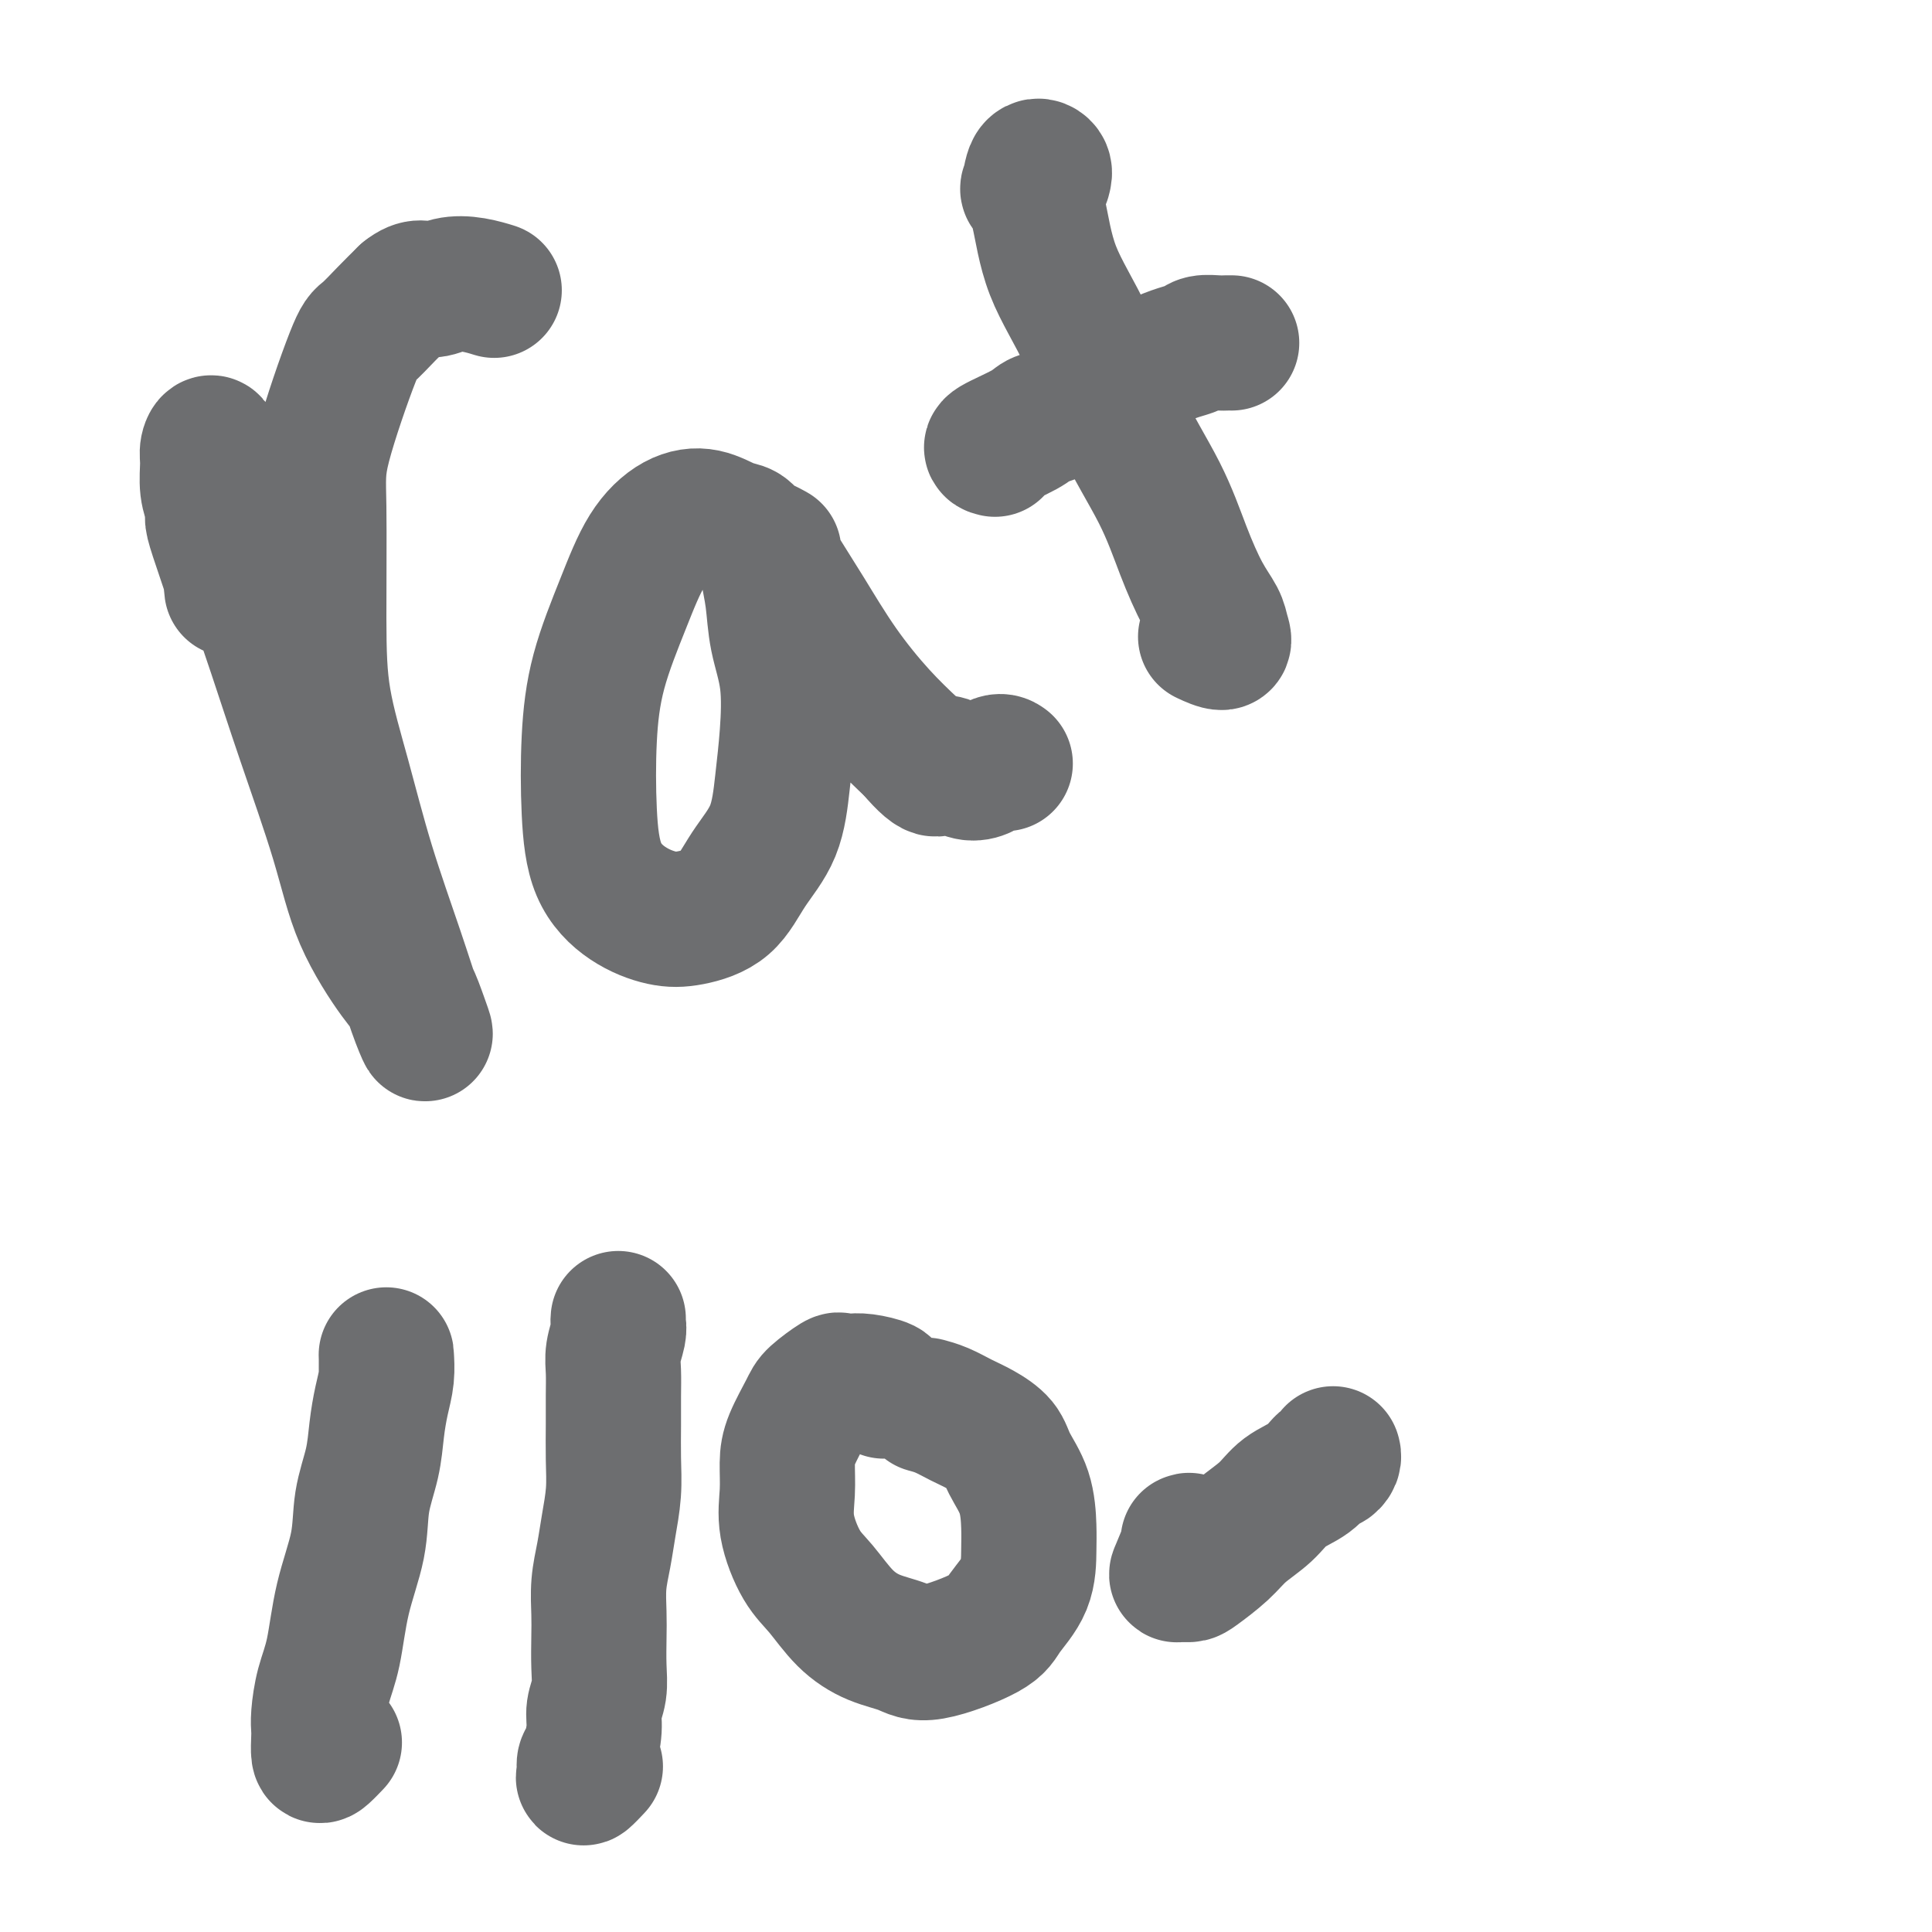
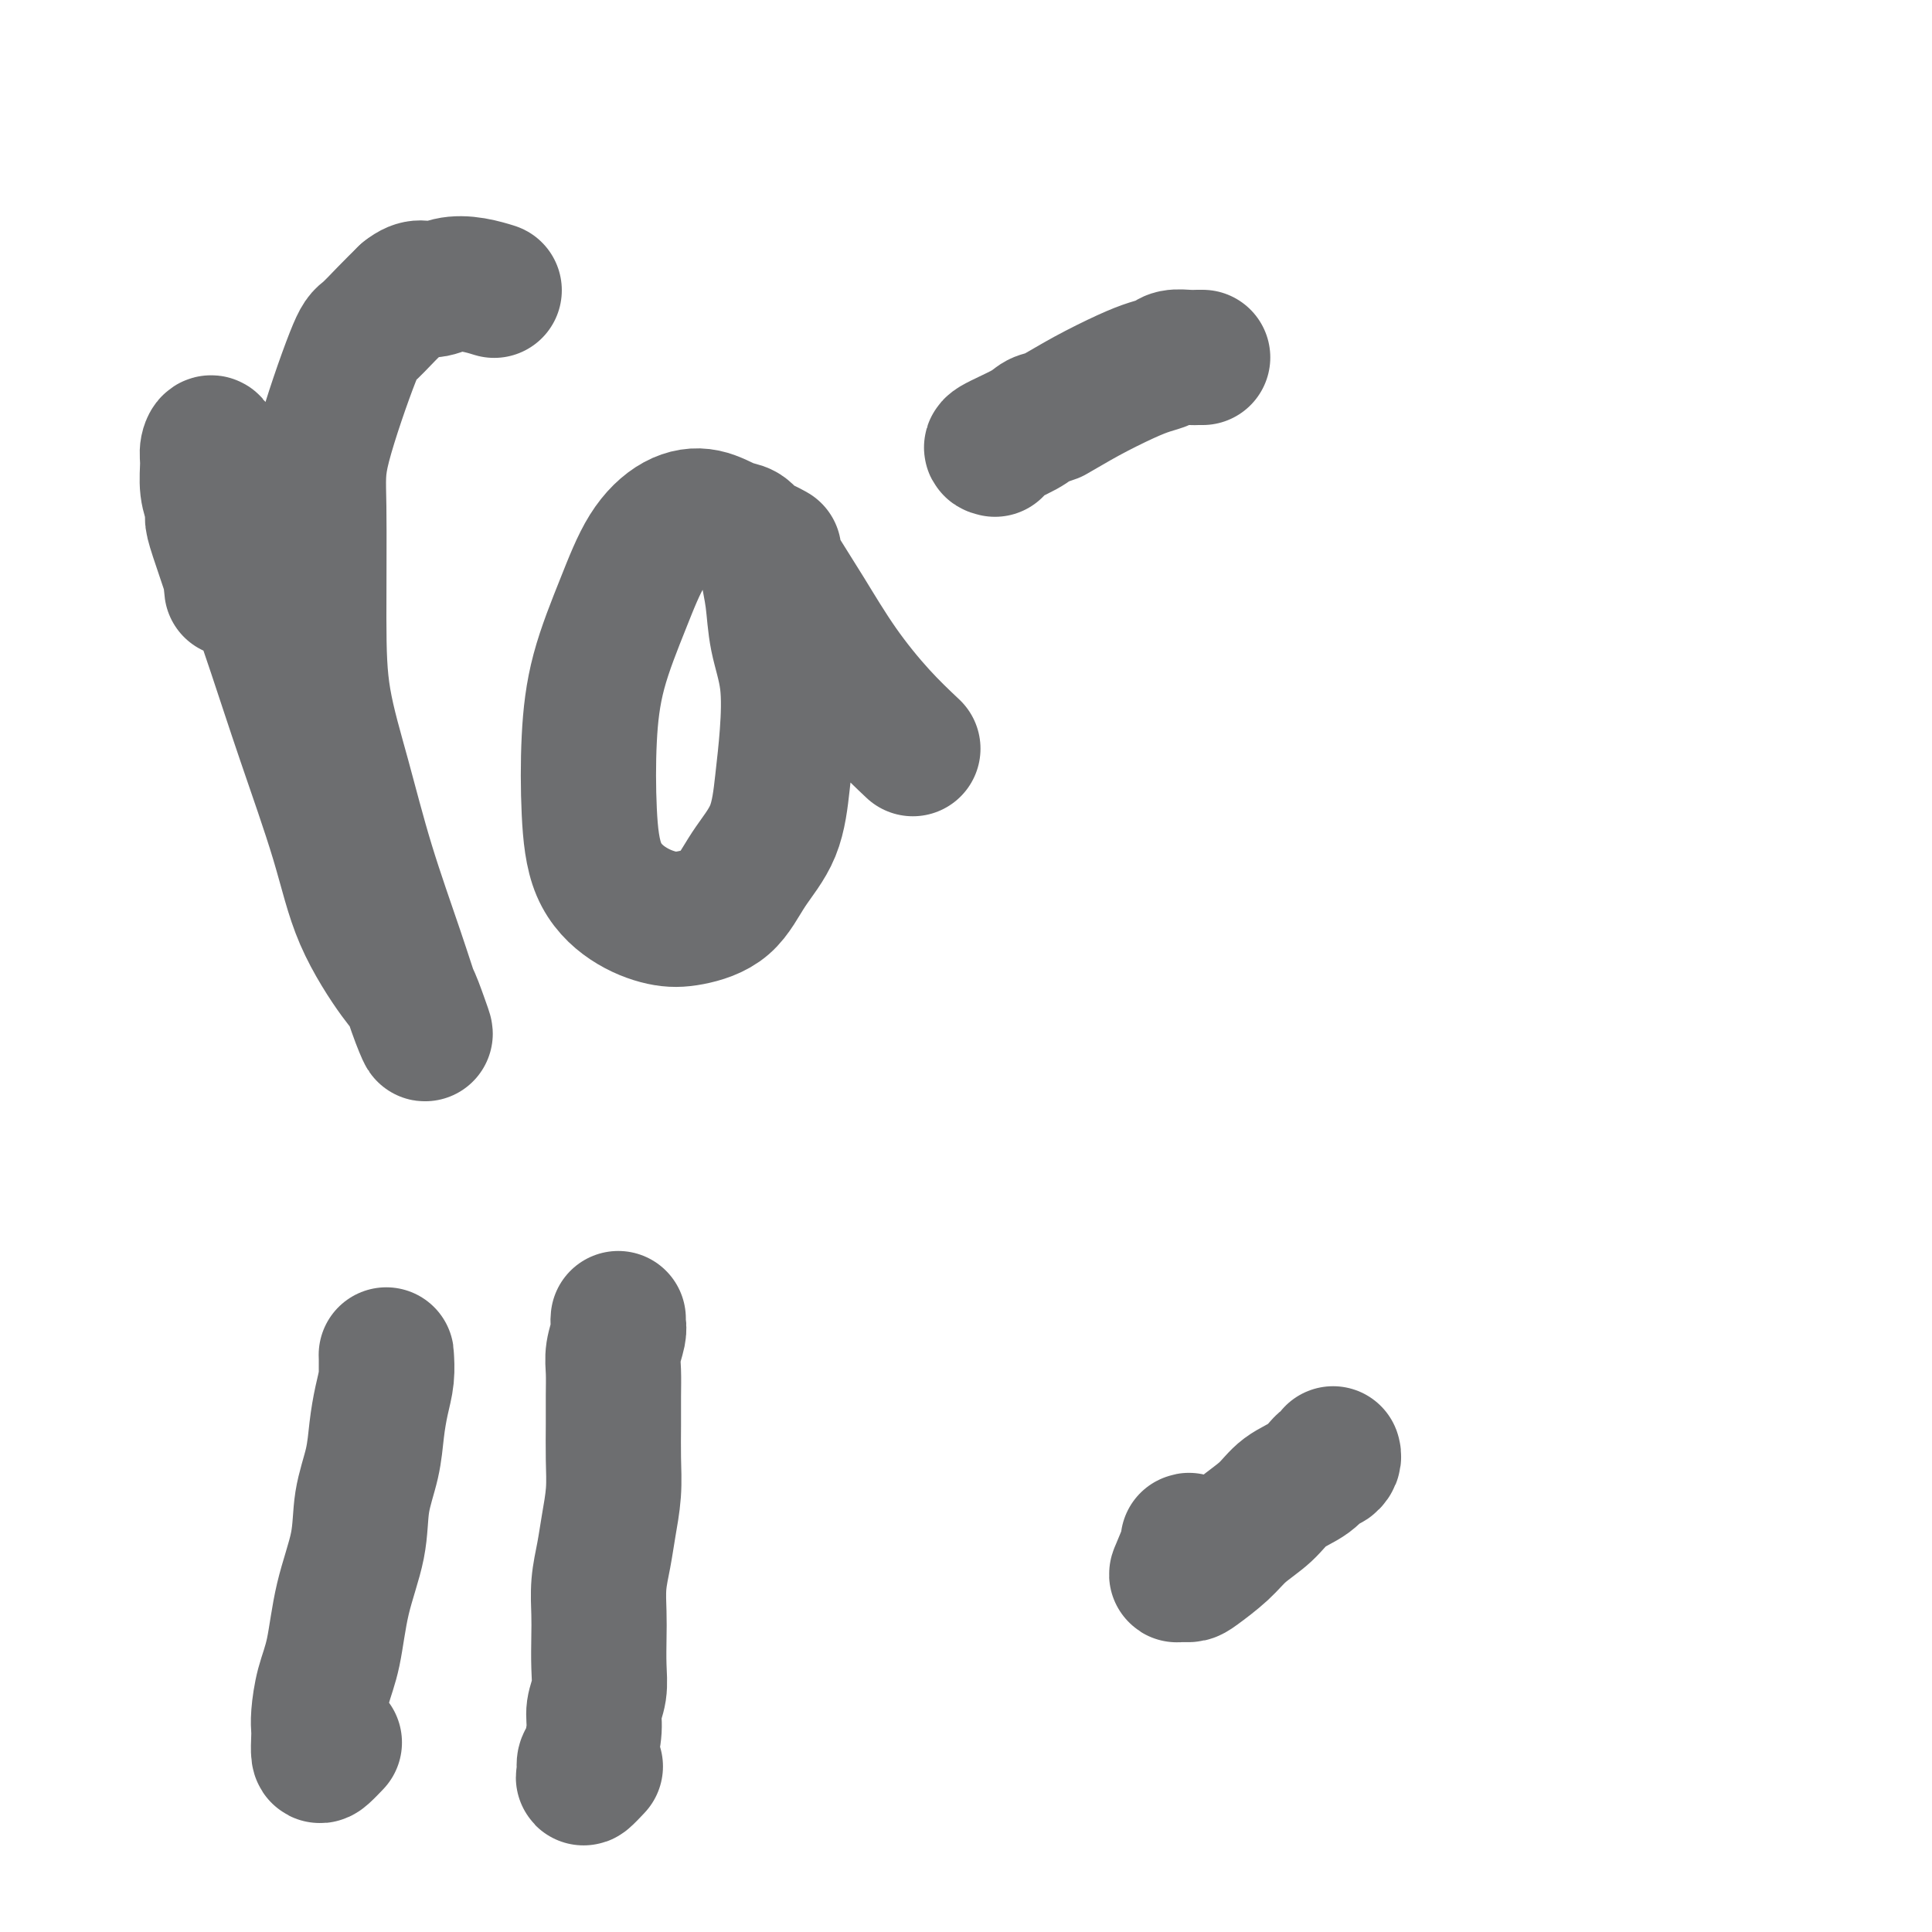
<svg xmlns="http://www.w3.org/2000/svg" viewBox="0 0 400 400" version="1.1">
  <g fill="none" stroke="#6D6E70" stroke-width="28" stroke-linecap="round" stroke-linejoin="round">
    <path d="M48,122c-0.082,-0.553 -0.165,-1.105 0,-1c0.165,0.105 0.576,0.869 0,-1c-0.576,-1.869 -2.140,-6.370 -3,-9c-0.860,-2.630 -1.016,-3.390 -1,-4c0.016,-0.610 0.204,-1.072 0,-2c-0.204,-0.928 -0.799,-2.324 -1,-4c-0.201,-1.676 -0.007,-3.634 0,-5c0.007,-1.366 -0.173,-2.140 0,-3c0.173,-0.860 0.698,-1.806 1,-1c0.302,0.806 0.381,3.365 1,6c0.619,2.635 1.779,5.345 3,9c1.221,3.655 2.504,8.253 4,13c1.496,4.747 3.206,9.643 5,15c1.794,5.357 3.674,11.176 6,18c2.326,6.824 5.099,14.653 7,21c1.901,6.347 2.931,11.214 5,16c2.069,4.786 5.176,9.492 7,12c1.824,2.508 2.363,2.816 3,4c0.637,1.184 1.371,3.242 2,5c0.629,1.758 1.152,3.216 1,3c-0.152,-0.216 -0.979,-2.106 -2,-5c-1.021,-2.894 -2.235,-6.793 -4,-12c-1.765,-5.207 -4.080,-11.721 -6,-18c-1.920,-6.279 -3.444,-12.322 -5,-18c-1.556,-5.678 -3.143,-10.989 -4,-16c-0.857,-5.011 -0.986,-9.722 -1,-17c-0.014,-7.278 0.085,-17.125 0,-23c-0.085,-5.875 -0.354,-7.779 1,-13c1.354,-5.221 4.332,-13.760 6,-18c1.668,-4.240 2.026,-4.180 3,-5c0.974,-0.820 2.564,-2.520 4,-4c1.436,-1.480 2.718,-2.740 4,-4" />
    <path d="M84,61c2.655,-2.181 3.794,-1.134 5,-1c1.206,0.134 2.481,-0.644 4,-1c1.519,-0.356 3.284,-0.291 5,0c1.716,0.291 3.385,0.809 4,1c0.615,0.191 0.176,0.055 0,0c-0.176,-0.055 -0.088,-0.027 0,0" />
    <path d="M160,114c0.178,0.098 0.355,0.196 0,0c-0.355,-0.196 -1.244,-0.687 -2,-1c-0.756,-0.313 -1.379,-0.448 -2,-1c-0.621,-0.552 -1.239,-1.520 -2,-2c-0.761,-0.480 -1.664,-0.470 -3,-1c-1.336,-0.530 -3.103,-1.600 -5,-2c-1.897,-0.400 -3.923,-0.131 -6,1c-2.077,1.131 -4.203,3.122 -6,6c-1.797,2.878 -3.263,6.641 -5,11c-1.737,4.359 -3.745,9.313 -5,14c-1.255,4.687 -1.758,9.105 -2,14c-0.242,4.895 -0.224,10.266 0,15c0.224,4.734 0.653,8.832 2,12c1.347,3.168 3.611,5.407 6,7c2.389,1.593 4.902,2.542 7,3c2.098,0.458 3.780,0.426 6,0c2.220,-0.426 4.976,-1.245 7,-3c2.024,-1.755 3.315,-4.444 5,-7c1.685,-2.556 3.765,-4.978 5,-8c1.235,-3.022 1.624,-6.645 2,-10c0.376,-3.355 0.738,-6.442 1,-10c0.262,-3.558 0.425,-7.586 0,-11c-0.425,-3.414 -1.436,-6.214 -2,-9c-0.564,-2.786 -0.679,-5.556 -1,-8c-0.321,-2.444 -0.847,-4.560 -1,-6c-0.153,-1.440 0.066,-2.203 0,-3c-0.066,-0.797 -0.417,-1.629 0,-1c0.417,0.629 1.604,2.718 3,5c1.396,2.282 3.003,4.756 5,8c1.997,3.244 4.384,7.258 7,11c2.616,3.742 5.462,7.212 8,10c2.538,2.788 4.769,4.894 7,7" />
-     <path d="M189,155c5.709,6.714 4.980,3.498 6,3c1.020,-0.498 3.789,1.722 6,2c2.211,0.278 3.865,-1.387 5,-2c1.135,-0.613 1.753,-0.175 2,0c0.247,0.175 0.124,0.088 0,0" />
-     <path d="M216,37c0.200,-0.718 0.399,-1.437 0,-2c-0.399,-0.563 -1.397,-0.971 -2,0c-0.603,0.971 -0.809,3.321 -1,4c-0.191,0.679 -0.365,-0.314 0,0c0.365,0.314 1.269,1.933 2,5c0.731,3.067 1.290,7.580 3,12c1.710,4.420 4.572,8.747 7,14c2.428,5.253 4.423,11.430 7,17c2.577,5.570 5.737,10.531 8,15c2.263,4.469 3.629,8.446 5,12c1.371,3.554 2.749,6.686 4,9c1.251,2.314 2.377,3.811 3,5c0.623,1.189 0.744,2.071 1,3c0.256,0.929 0.646,1.904 0,2c-0.646,0.096 -2.327,-0.687 -3,-1c-0.673,-0.313 -0.336,-0.157 0,0" />
-     <path d="M206,93c-0.603,-0.140 -1.206,-0.280 0,-1c1.206,-0.720 4.220,-2.019 6,-3c1.780,-0.981 2.327,-1.646 3,-2c0.673,-0.354 1.471,-0.399 3,-1c1.529,-0.601 3.789,-1.757 6,-3c2.211,-1.243 4.373,-2.571 7,-4c2.627,-1.429 5.719,-2.957 8,-4c2.281,-1.043 3.753,-1.600 5,-2c1.247,-0.400 2.271,-0.643 3,-1c0.729,-0.357 1.162,-0.828 2,-1c0.838,-0.172 2.080,-0.046 3,0c0.920,0.046 1.517,0.012 2,0c0.483,-0.012 0.852,-0.004 1,0c0.148,0.004 0.074,0.002 0,0" />
+     <path d="M206,93c-0.603,-0.140 -1.206,-0.280 0,-1c1.206,-0.720 4.220,-2.019 6,-3c1.780,-0.981 2.327,-1.646 3,-2c0.673,-0.354 1.471,-0.399 3,-1c2.211,-1.243 4.373,-2.571 7,-4c2.627,-1.429 5.719,-2.957 8,-4c2.281,-1.043 3.753,-1.600 5,-2c1.247,-0.400 2.271,-0.643 3,-1c0.729,-0.357 1.162,-0.828 2,-1c0.838,-0.172 2.080,-0.046 3,0c0.920,0.046 1.517,0.012 2,0c0.483,-0.012 0.852,-0.004 1,0c0.148,0.004 0.074,0.002 0,0" />
    <path d="M80,284c-0.002,-0.220 -0.003,-0.441 0,-1c0.003,-0.559 0.012,-1.457 0,-2c-0.012,-0.543 -0.043,-0.732 0,0c0.043,0.732 0.162,2.384 0,4c-0.162,1.616 -0.605,3.197 -1,5c-0.395,1.803 -0.743,3.828 -1,6c-0.257,2.172 -0.425,4.491 -1,7c-0.575,2.509 -1.558,5.208 -2,8c-0.442,2.792 -0.343,5.679 -1,9c-0.657,3.321 -2.071,7.078 -3,11c-0.929,3.922 -1.373,8.008 -2,11c-0.627,2.992 -1.436,4.889 -2,7c-0.564,2.111 -0.881,4.434 -1,6c-0.119,1.566 -0.038,2.374 0,3c0.038,0.626 0.035,1.071 0,2c-0.035,0.929 -0.102,2.342 0,3c0.102,0.658 0.374,0.562 1,0c0.626,-0.562 1.608,-1.589 2,-2c0.392,-0.411 0.196,-0.205 0,0" />
    <path d="M128,273c-0.030,0.293 -0.061,0.587 0,1c0.061,0.413 0.212,0.947 0,2c-0.212,1.053 -0.789,2.625 -1,4c-0.211,1.375 -0.056,2.553 0,4c0.056,1.447 0.012,3.162 0,5c-0.012,1.838 0.008,3.799 0,6c-0.008,2.201 -0.044,4.642 0,7c0.044,2.358 0.170,4.633 0,7c-0.170,2.367 -0.634,4.826 -1,7c-0.366,2.174 -0.634,4.061 -1,6c-0.366,1.939 -0.829,3.929 -1,6c-0.171,2.071 -0.050,4.224 0,6c0.050,1.776 0.028,3.176 0,5c-0.028,1.824 -0.063,4.071 0,6c0.063,1.929 0.223,3.538 0,5c-0.223,1.462 -0.830,2.776 -1,4c-0.170,1.224 0.096,2.358 0,4c-0.096,1.642 -0.554,3.792 -1,5c-0.446,1.208 -0.879,1.476 -1,2c-0.121,0.524 0.071,1.305 0,2c-0.071,0.695 -0.404,1.302 0,1c0.404,-0.302 1.544,-1.515 2,-2c0.456,-0.485 0.228,-0.243 0,0" />
-     <path d="M183,288c0.378,-0.311 0.756,-0.622 0,-1c-0.756,-0.378 -2.647,-0.824 -4,-1c-1.353,-0.176 -2.167,-0.083 -3,0c-0.833,0.083 -1.683,0.157 -2,0c-0.317,-0.157 -0.099,-0.543 -1,0c-0.901,0.543 -2.920,2.016 -4,3c-1.080,0.984 -1.220,1.481 -2,3c-0.780,1.519 -2.201,4.062 -3,6c-0.799,1.938 -0.977,3.272 -1,5c-0.023,1.728 0.109,3.851 0,6c-0.109,2.149 -0.460,4.323 0,7c0.460,2.677 1.733,5.858 3,8c1.267,2.142 2.530,3.246 4,5c1.470,1.754 3.146,4.156 5,6c1.854,1.844 3.884,3.128 6,4c2.116,0.872 4.318,1.331 6,2c1.682,0.669 2.843,1.547 6,1c3.157,-0.547 8.310,-2.520 11,-4c2.690,-1.480 2.916,-2.467 4,-4c1.084,-1.533 3.026,-3.614 4,-6c0.974,-2.386 0.978,-5.079 1,-7c0.022,-1.921 0.061,-3.071 0,-5c-0.061,-1.929 -0.220,-4.638 -1,-7c-0.780,-2.362 -2.179,-4.377 -3,-6c-0.821,-1.623 -1.065,-2.855 -2,-4c-0.935,-1.145 -2.563,-2.202 -4,-3c-1.437,-0.798 -2.684,-1.338 -4,-2c-1.316,-0.662 -2.700,-1.448 -4,-2c-1.300,-0.552 -2.514,-0.872 -3,-1c-0.486,-0.128 -0.243,-0.064 0,0" />
    <path d="M246,319c0.212,-0.114 0.424,-0.227 0,1c-0.424,1.227 -1.485,3.795 -2,5c-0.515,1.205 -0.485,1.047 0,1c0.485,-0.047 1.424,0.018 2,0c0.576,-0.018 0.788,-0.119 2,-1c1.212,-0.881 3.423,-2.542 5,-4c1.577,-1.458 2.520,-2.714 4,-4c1.480,-1.286 3.495,-2.603 5,-4c1.505,-1.397 2.498,-2.875 4,-4c1.502,-1.125 3.513,-1.899 5,-3c1.487,-1.101 2.451,-2.530 3,-3c0.549,-0.470 0.683,0.018 1,0c0.317,-0.018 0.816,-0.543 1,-1c0.184,-0.457 0.053,-0.845 0,-1c-0.053,-0.155 -0.026,-0.078 0,0" />
  </g>
</svg>